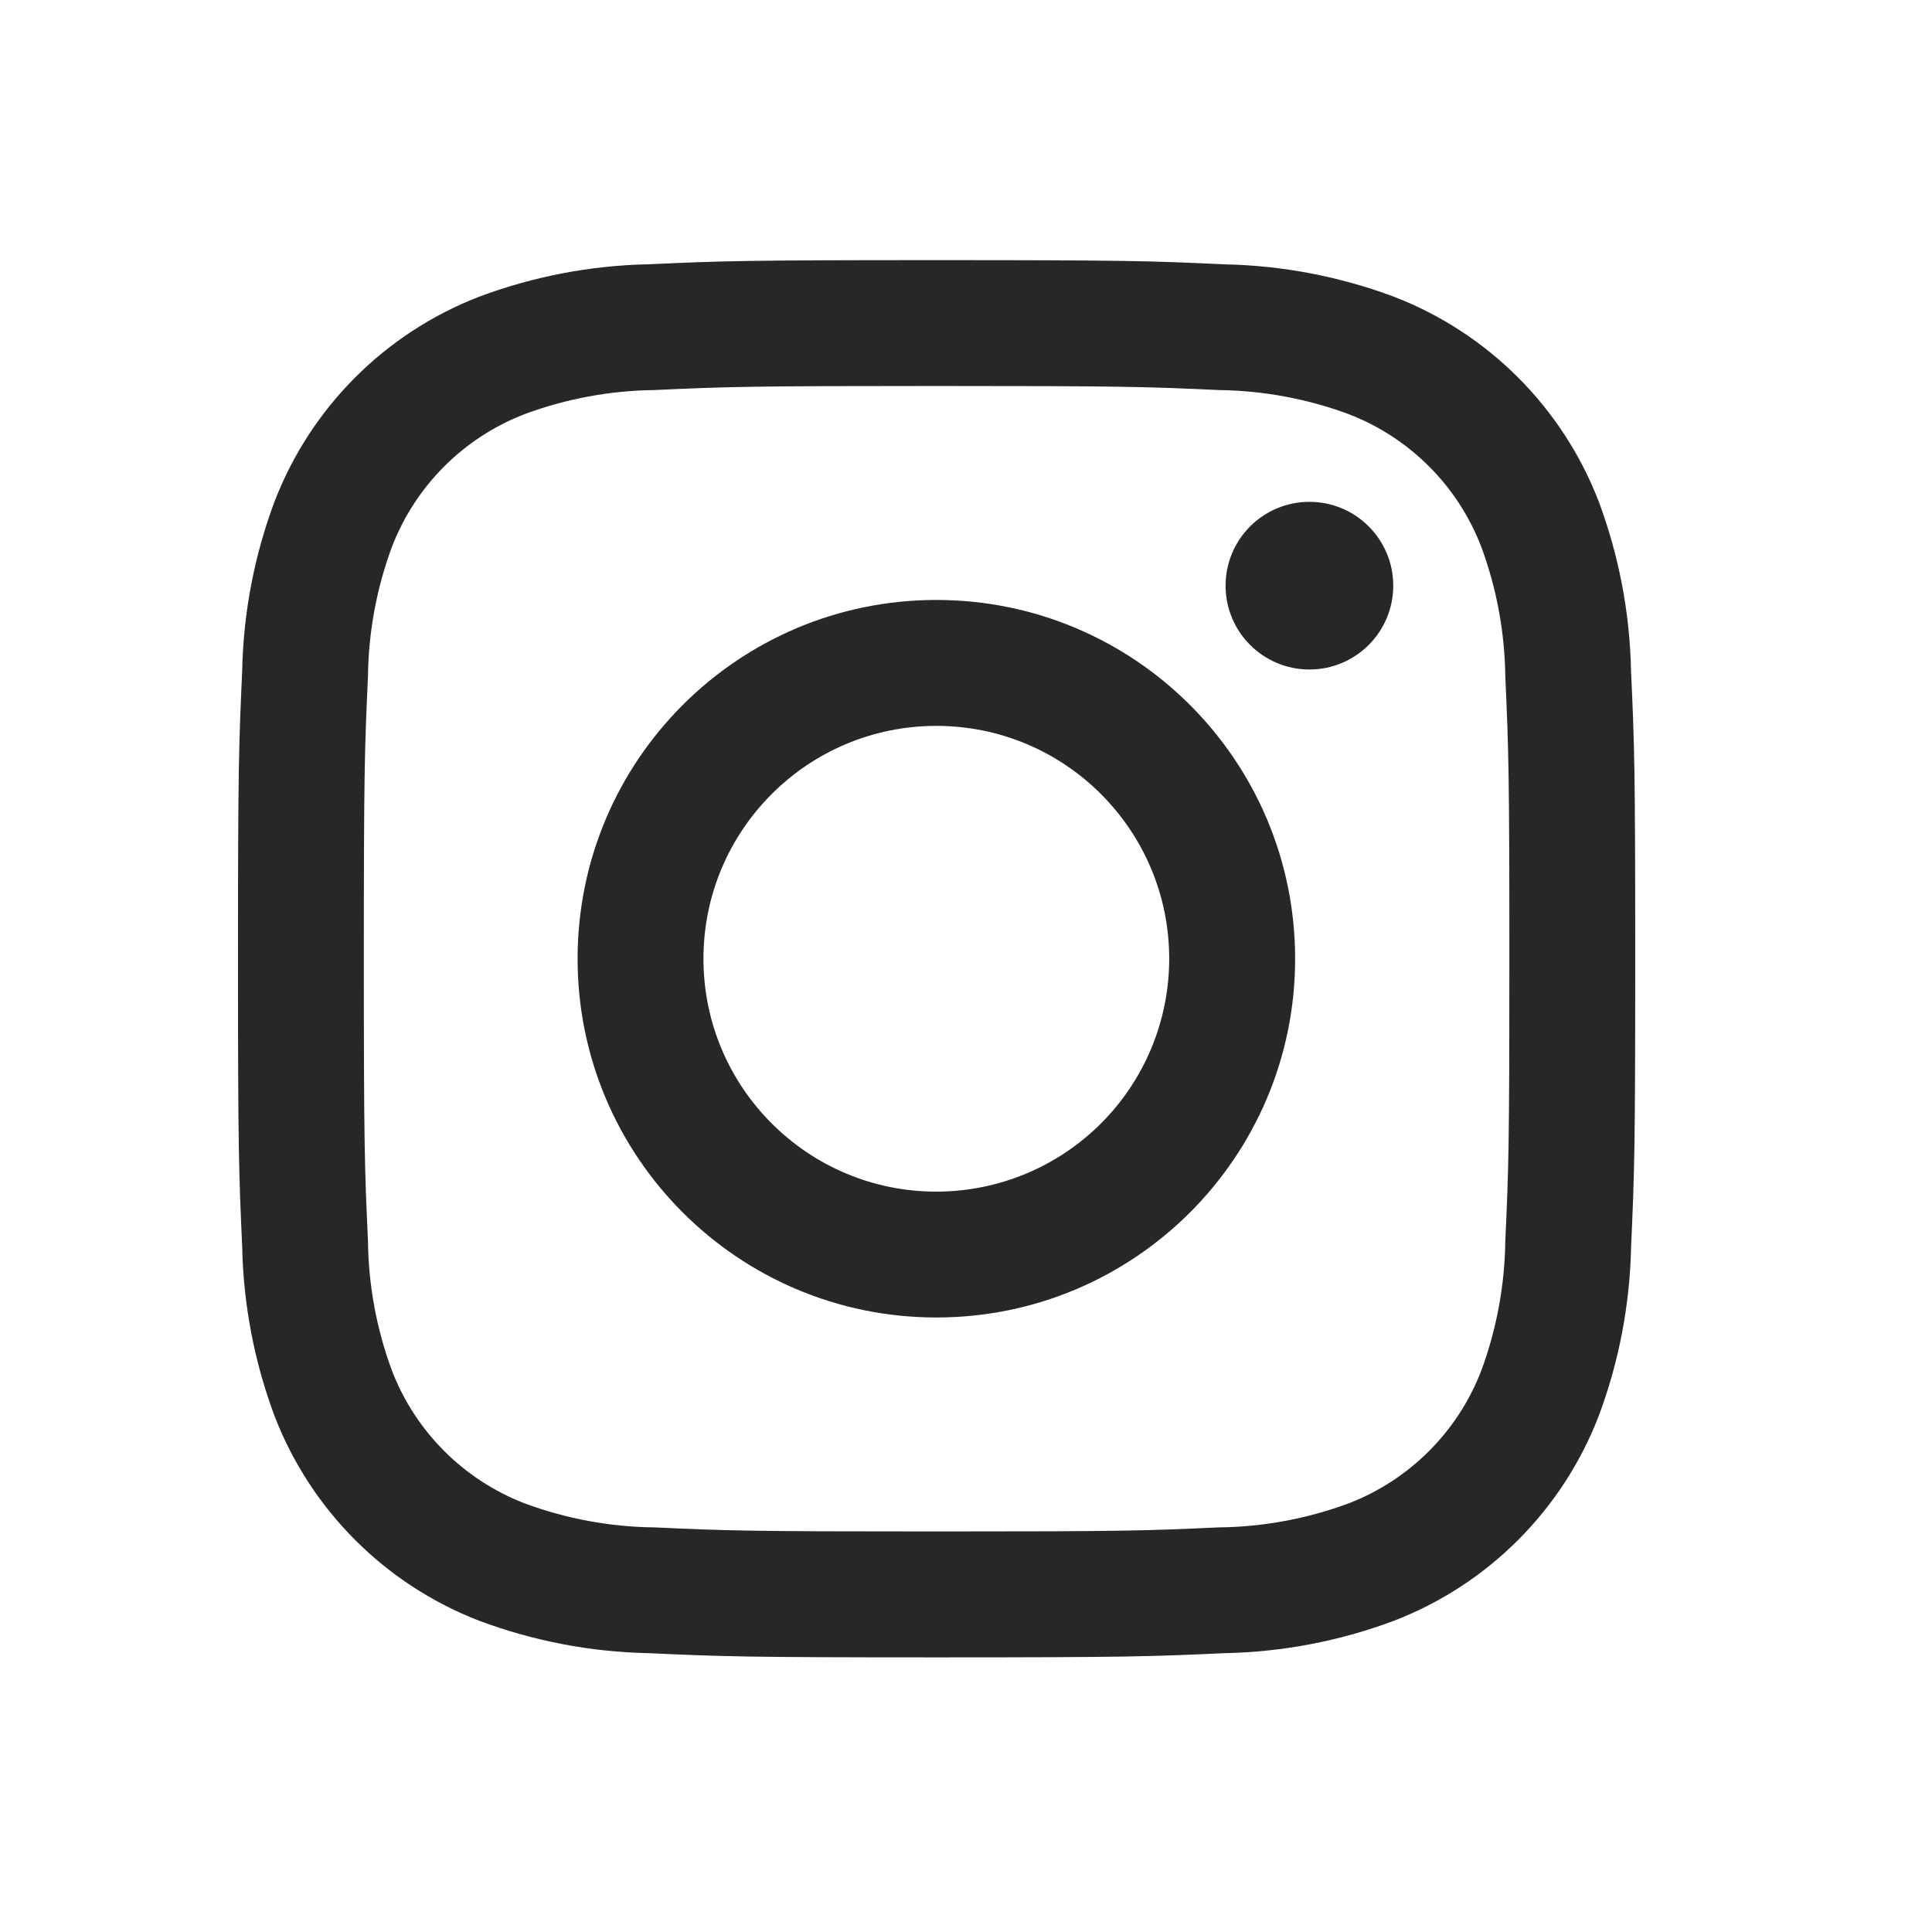
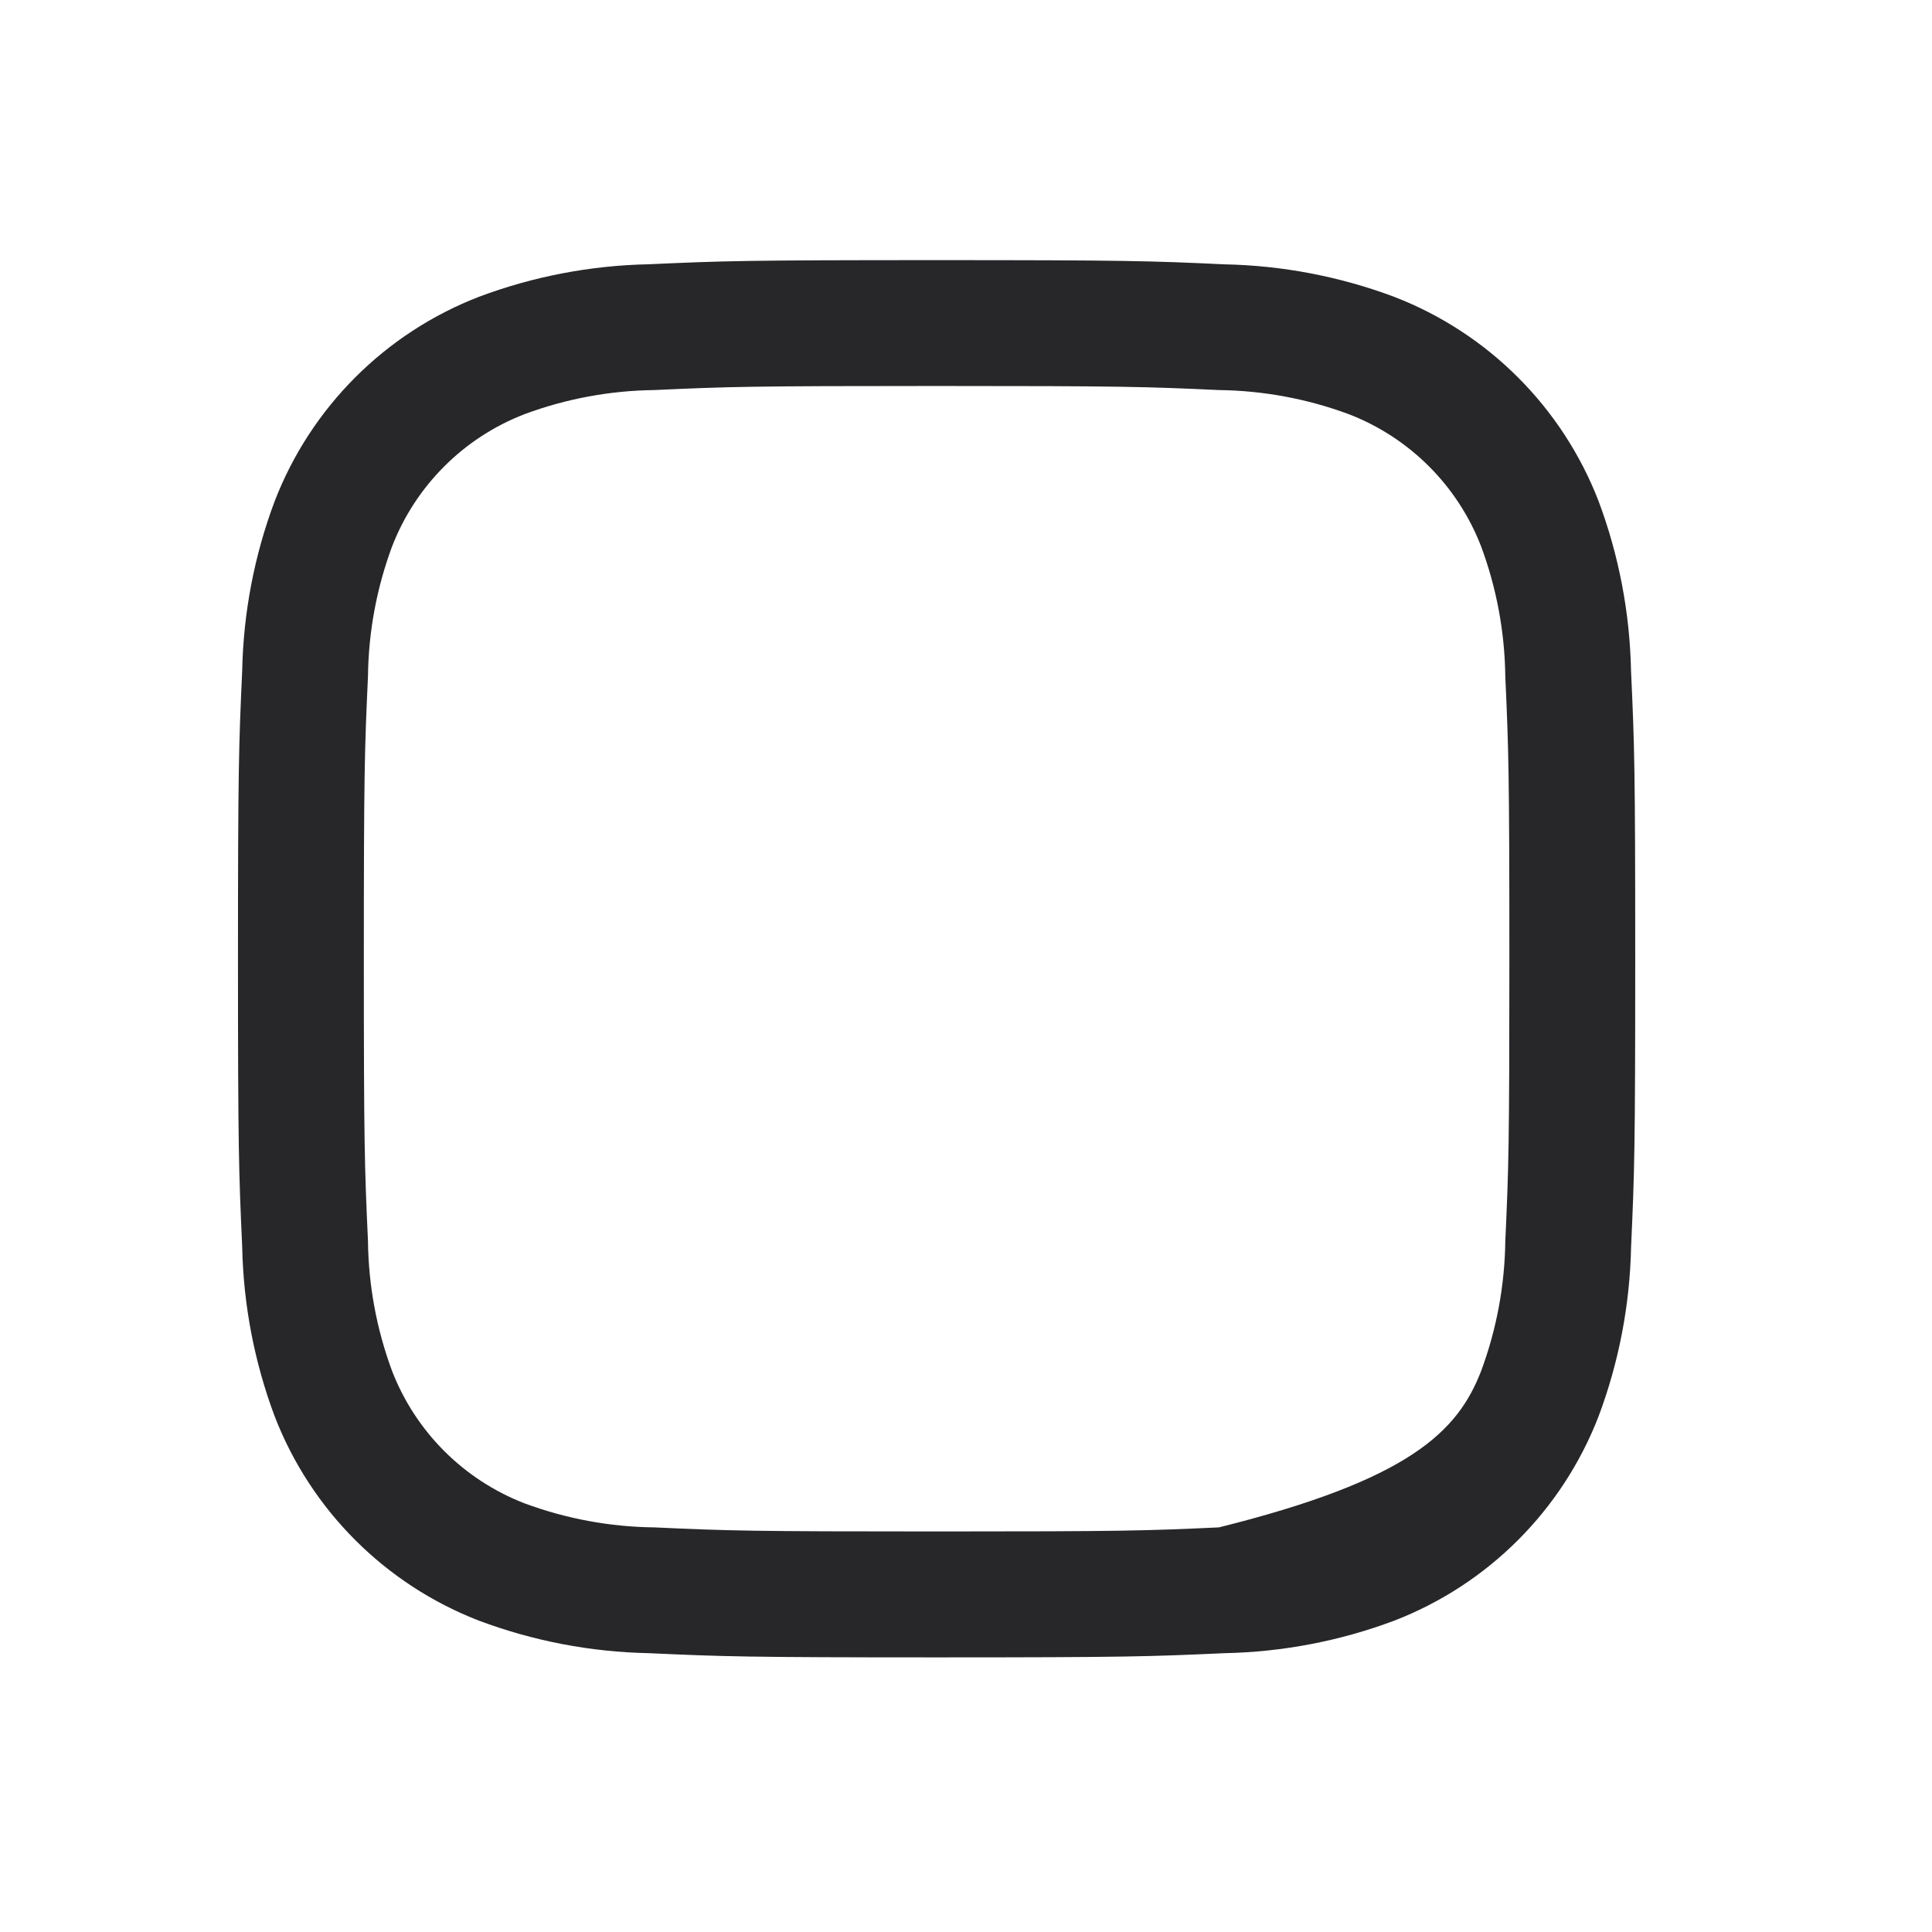
<svg xmlns="http://www.w3.org/2000/svg" width="28" height="28" viewBox="0 0 28 28" fill="none">
-   <path d="M18.977 9.703C19.648 9.703 20.192 9.159 20.192 8.488C20.192 7.817 19.648 7.273 18.977 7.273C18.306 7.273 17.762 7.817 17.762 8.488C17.762 9.159 18.306 9.703 18.977 9.703Z" fill="#27272A" />
-   <path fill-rule="evenodd" clip-rule="evenodd" d="M8.371 13.895C8.371 11.023 10.699 8.695 13.57 8.695C16.442 8.695 18.77 11.023 18.77 13.895C18.77 16.766 16.442 19.094 13.57 19.094C10.699 19.094 8.371 16.766 8.371 13.895ZM10.195 13.895C10.195 15.759 11.707 17.27 13.57 17.27C14.466 17.27 15.324 16.914 15.957 16.281C16.59 15.648 16.945 14.79 16.945 13.895C16.945 12.031 15.434 10.52 13.57 10.52C11.707 10.52 10.195 12.031 10.195 13.895Z" fill="#27272A" />
-   <path fill-rule="evenodd" clip-rule="evenodd" d="M9.4 3.83C10.48 3.781 10.824 3.77 13.574 3.77C16.324 3.77 16.669 3.781 17.748 3.831C18.588 3.848 19.419 4.007 20.206 4.302C21.566 4.827 22.642 5.903 23.168 7.263C23.462 8.049 23.621 8.88 23.638 9.72C23.688 10.8 23.699 11.145 23.699 13.895C23.699 16.644 23.688 16.989 23.639 18.069C23.622 18.909 23.463 19.74 23.168 20.526C22.642 21.887 21.567 22.962 20.206 23.488C19.42 23.783 18.589 23.942 17.749 23.959C16.669 24.008 16.324 24.02 13.574 24.02C10.824 24.02 10.48 24.008 9.4 23.959C8.56 23.942 7.729 23.783 6.942 23.488C5.582 22.962 4.507 21.887 3.981 20.527C3.686 19.74 3.527 18.909 3.51 18.069C3.461 16.989 3.449 16.644 3.449 13.895C3.449 11.145 3.461 10.8 3.51 9.72C3.527 8.88 3.686 8.049 3.981 7.263C4.507 5.902 5.582 4.827 6.942 4.301C7.729 4.006 8.56 3.847 9.4 3.83ZM17.666 5.653C16.598 5.604 16.278 5.594 13.574 5.594C10.871 5.594 10.55 5.604 9.483 5.653C8.841 5.661 8.205 5.778 7.603 6.002C6.72 6.342 6.022 7.04 5.681 7.923C5.458 8.525 5.34 9.161 5.333 9.803C5.284 10.871 5.273 11.191 5.273 13.895C5.273 16.598 5.284 16.918 5.333 17.986C5.34 18.628 5.458 19.264 5.681 19.866C6.022 20.749 6.72 21.447 7.603 21.788C8.205 22.011 8.841 22.129 9.483 22.136C10.55 22.185 10.87 22.195 13.574 22.195C16.278 22.195 16.598 22.185 17.666 22.136C18.308 22.129 18.944 22.011 19.546 21.788C20.429 21.447 21.127 20.749 21.467 19.866C21.69 19.264 21.808 18.628 21.816 17.986C21.865 16.918 21.875 16.598 21.875 13.895C21.875 11.191 21.864 10.871 21.816 9.803C21.808 9.161 21.69 8.525 21.467 7.923C21.127 7.04 20.429 6.342 19.546 6.002C18.944 5.779 18.308 5.661 17.666 5.653Z" fill="#27272A" />
+   <path fill-rule="evenodd" clip-rule="evenodd" d="M9.4 3.83C10.48 3.781 10.824 3.77 13.574 3.77C16.324 3.77 16.669 3.781 17.748 3.831C18.588 3.848 19.419 4.007 20.206 4.302C21.566 4.827 22.642 5.903 23.168 7.263C23.462 8.049 23.621 8.88 23.638 9.72C23.688 10.8 23.699 11.145 23.699 13.895C23.699 16.644 23.688 16.989 23.639 18.069C23.622 18.909 23.463 19.74 23.168 20.526C22.642 21.887 21.567 22.962 20.206 23.488C19.42 23.783 18.589 23.942 17.749 23.959C16.669 24.008 16.324 24.02 13.574 24.02C10.824 24.02 10.48 24.008 9.4 23.959C8.56 23.942 7.729 23.783 6.942 23.488C5.582 22.962 4.507 21.887 3.981 20.527C3.686 19.74 3.527 18.909 3.51 18.069C3.461 16.989 3.449 16.644 3.449 13.895C3.449 11.145 3.461 10.8 3.51 9.72C3.527 8.88 3.686 8.049 3.981 7.263C4.507 5.902 5.582 4.827 6.942 4.301C7.729 4.006 8.56 3.847 9.4 3.83ZM17.666 5.653C16.598 5.604 16.278 5.594 13.574 5.594C10.871 5.594 10.55 5.604 9.483 5.653C8.841 5.661 8.205 5.778 7.603 6.002C6.72 6.342 6.022 7.04 5.681 7.923C5.458 8.525 5.34 9.161 5.333 9.803C5.284 10.871 5.273 11.191 5.273 13.895C5.273 16.598 5.284 16.918 5.333 17.986C5.34 18.628 5.458 19.264 5.681 19.866C6.022 20.749 6.72 21.447 7.603 21.788C8.205 22.011 8.841 22.129 9.483 22.136C10.55 22.185 10.87 22.195 13.574 22.195C16.278 22.195 16.598 22.185 17.666 22.136C20.429 21.447 21.127 20.749 21.467 19.866C21.69 19.264 21.808 18.628 21.816 17.986C21.865 16.918 21.875 16.598 21.875 13.895C21.875 11.191 21.864 10.871 21.816 9.803C21.808 9.161 21.69 8.525 21.467 7.923C21.127 7.04 20.429 6.342 19.546 6.002C18.944 5.779 18.308 5.661 17.666 5.653Z" fill="#27272A" />
</svg>